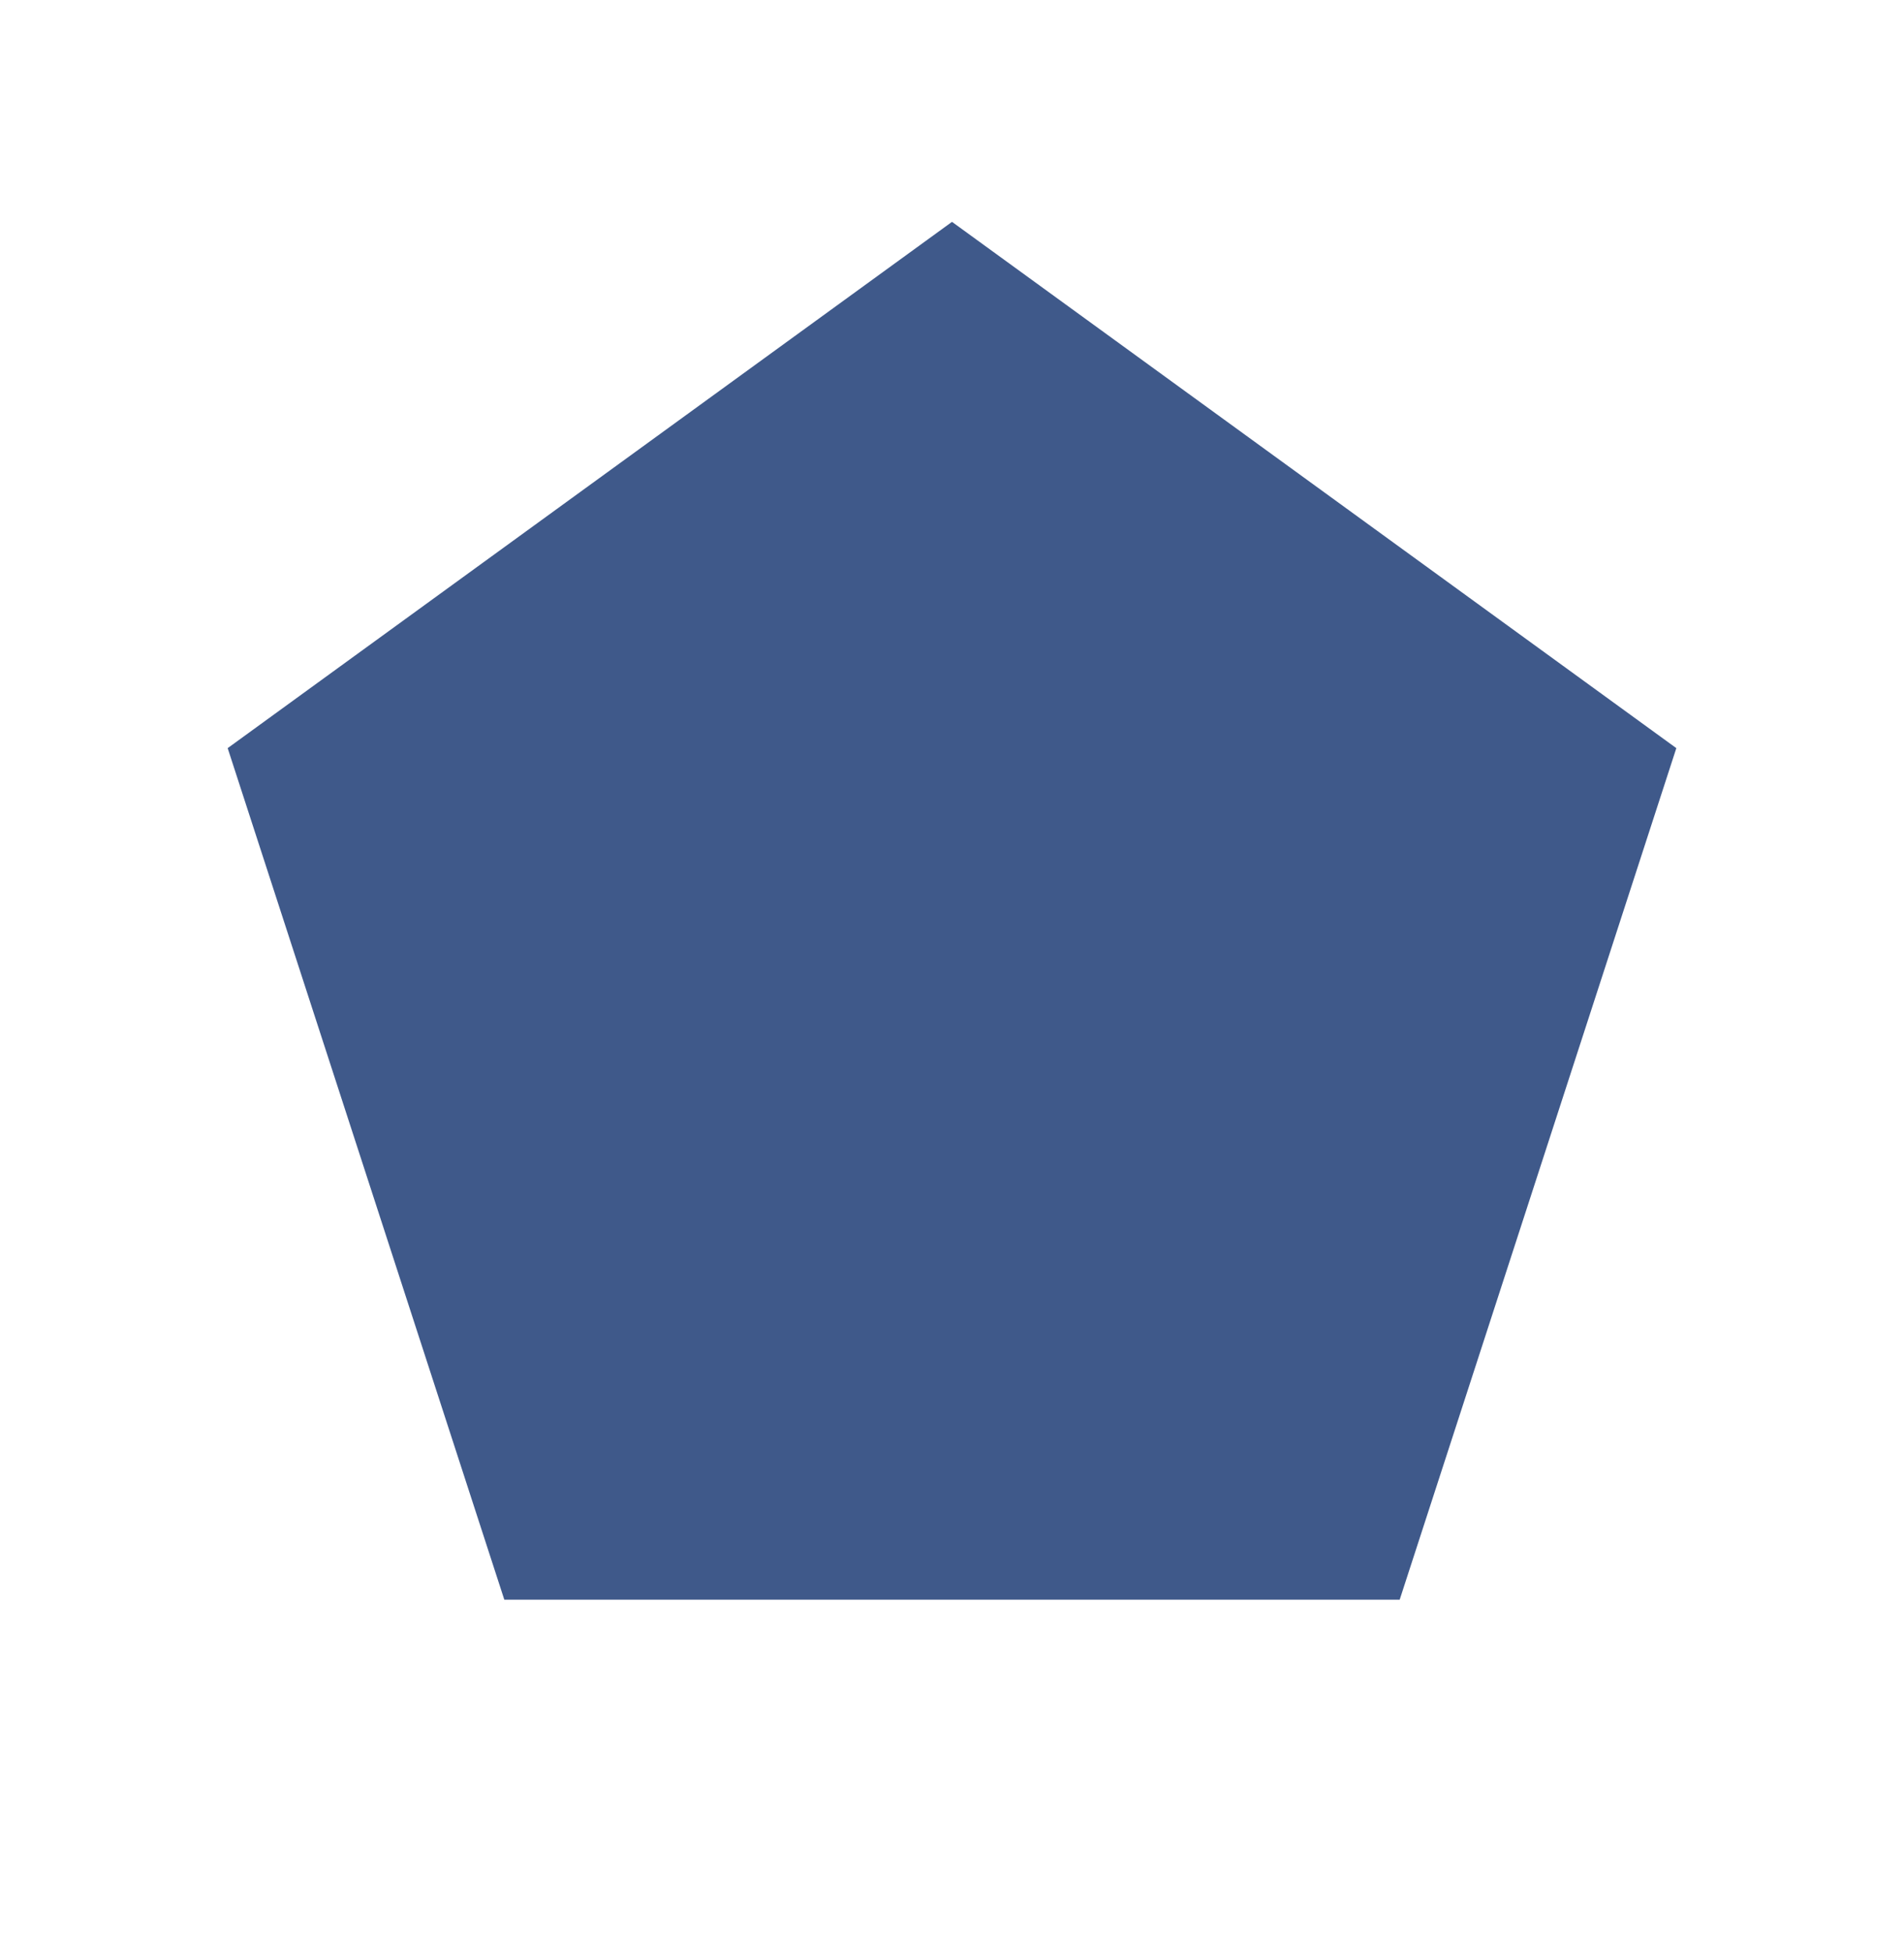
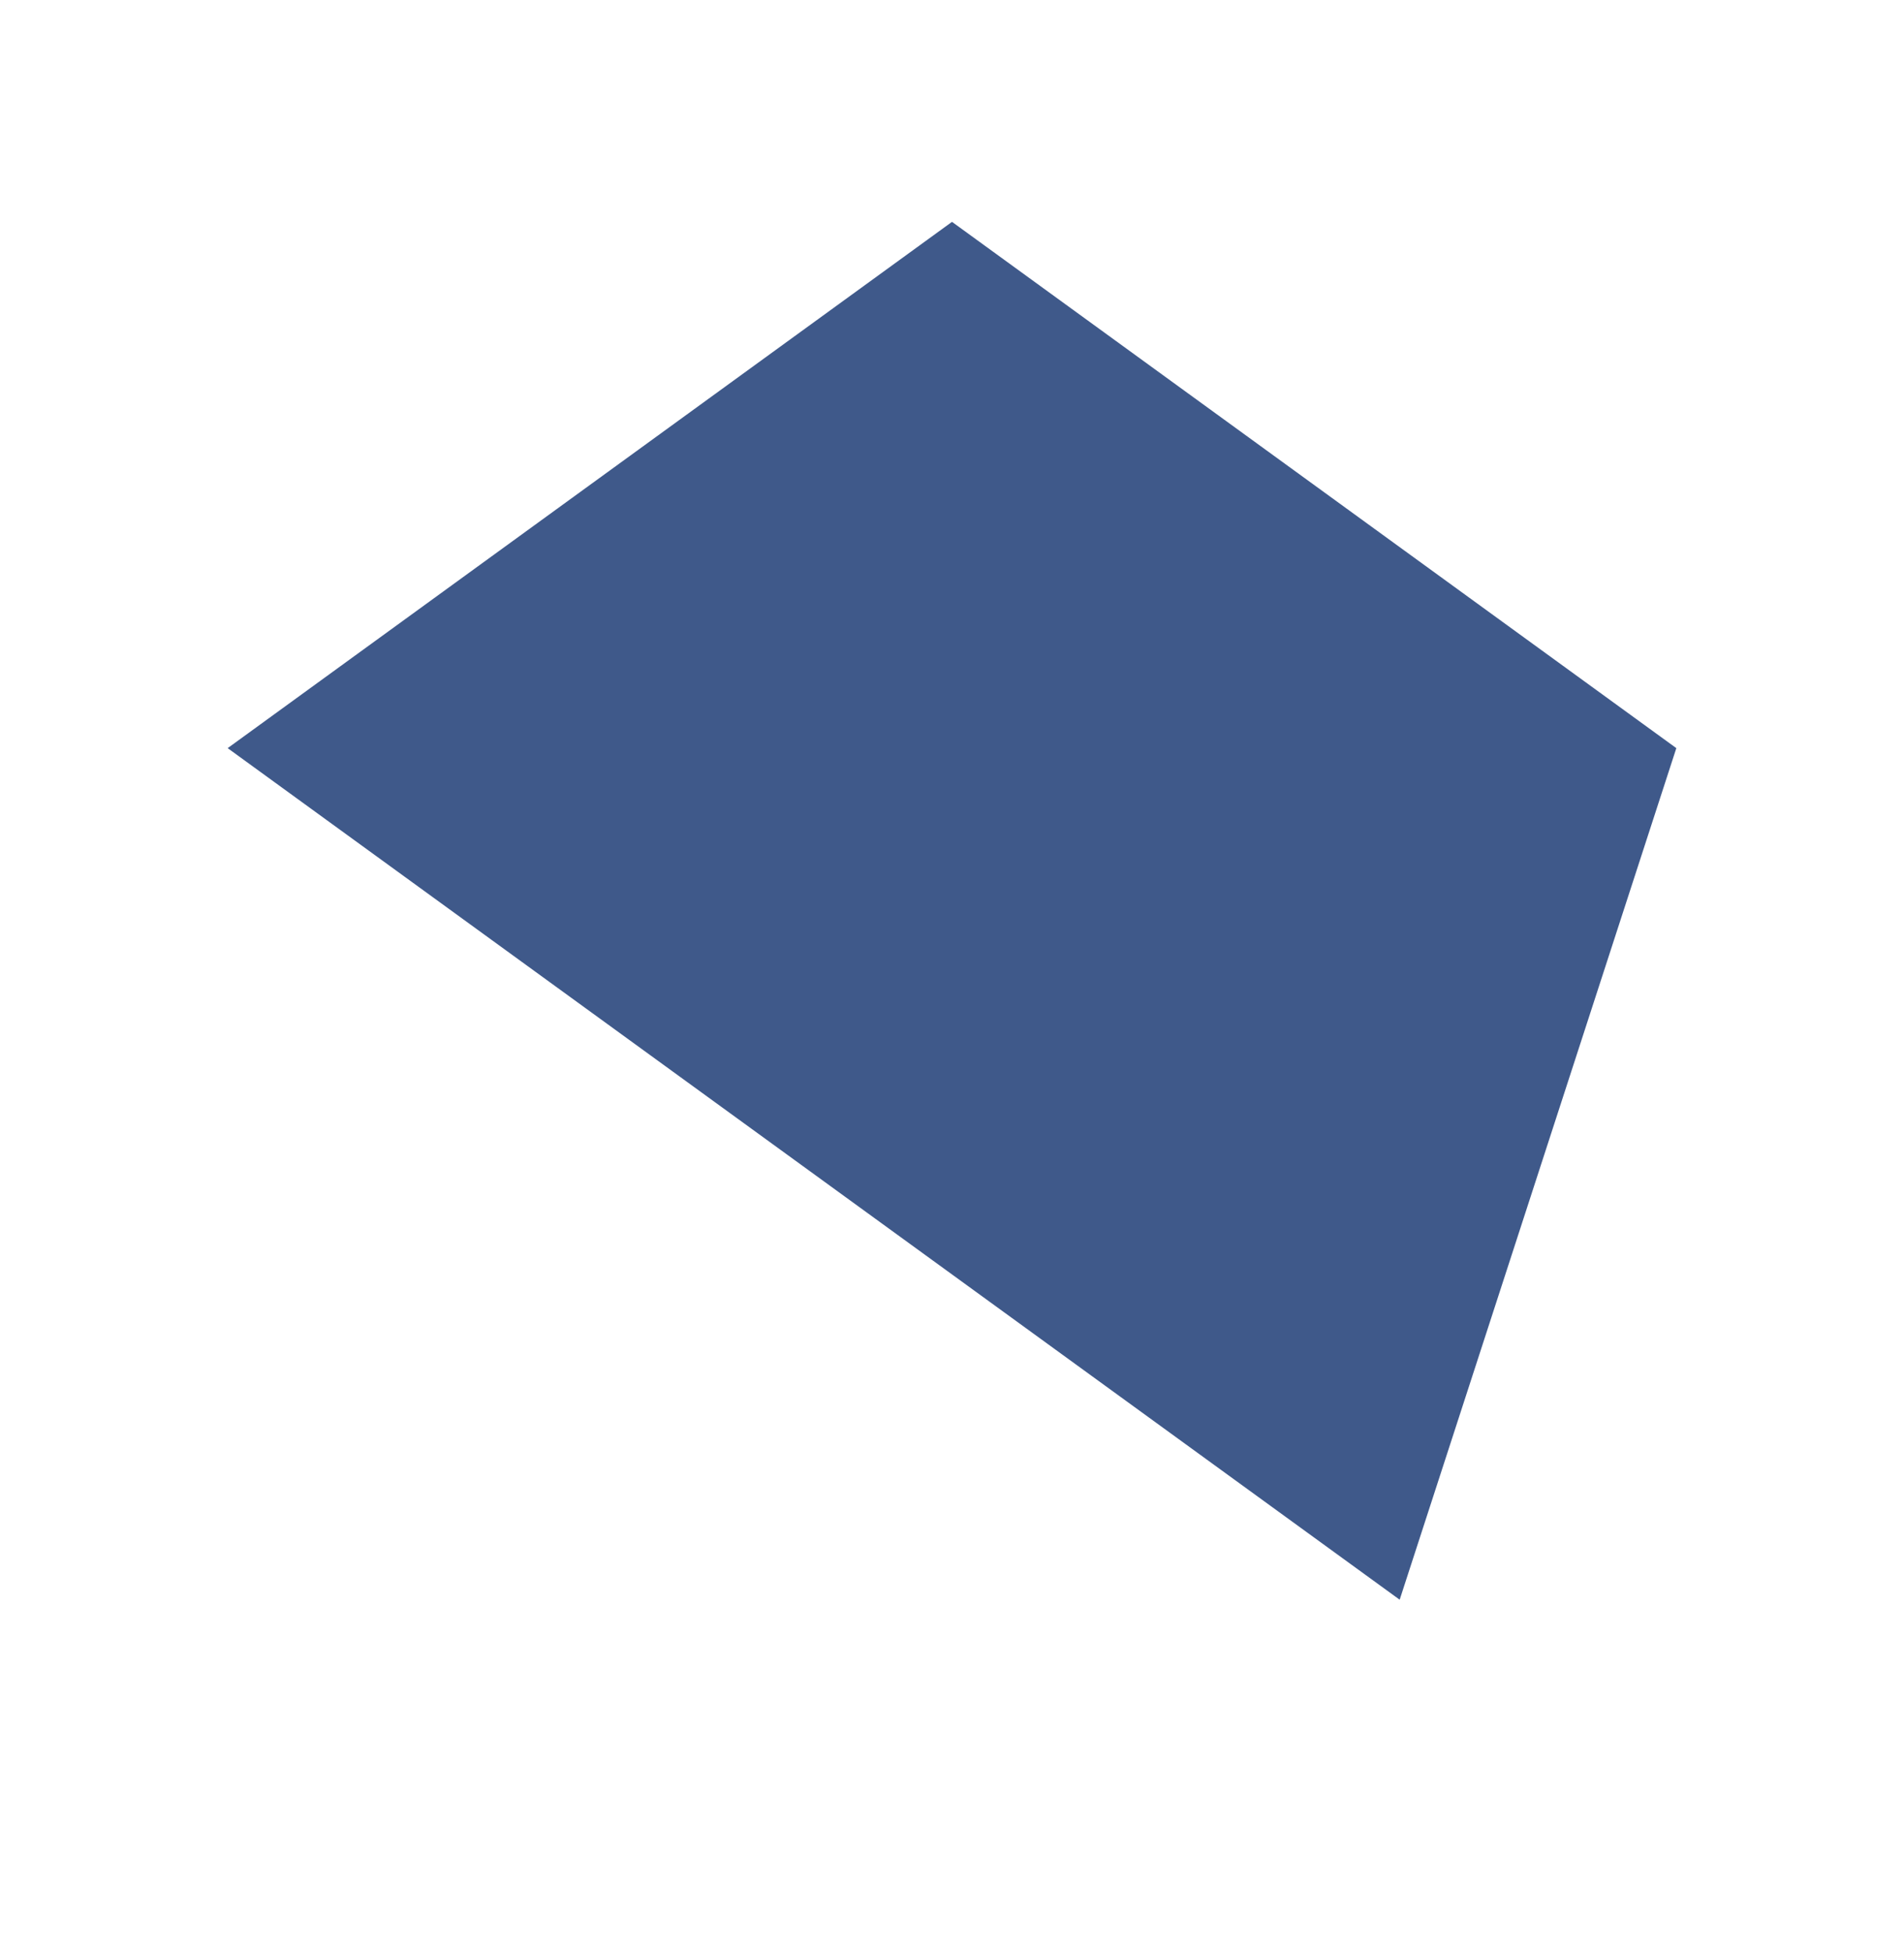
<svg xmlns="http://www.w3.org/2000/svg" width="40" height="41" viewBox="0 0 40 41" fill="none">
-   <path fill-rule="evenodd" clip-rule="evenodd" d="M20 4.659L35.217 15.711L29.405 33.594H10.595L4.783 15.711L20 4.659Z" fill="#3F598A" />
+   <path fill-rule="evenodd" clip-rule="evenodd" d="M20 4.659L35.217 15.711L29.405 33.594L4.783 15.711L20 4.659Z" fill="#3F598A" />
</svg>